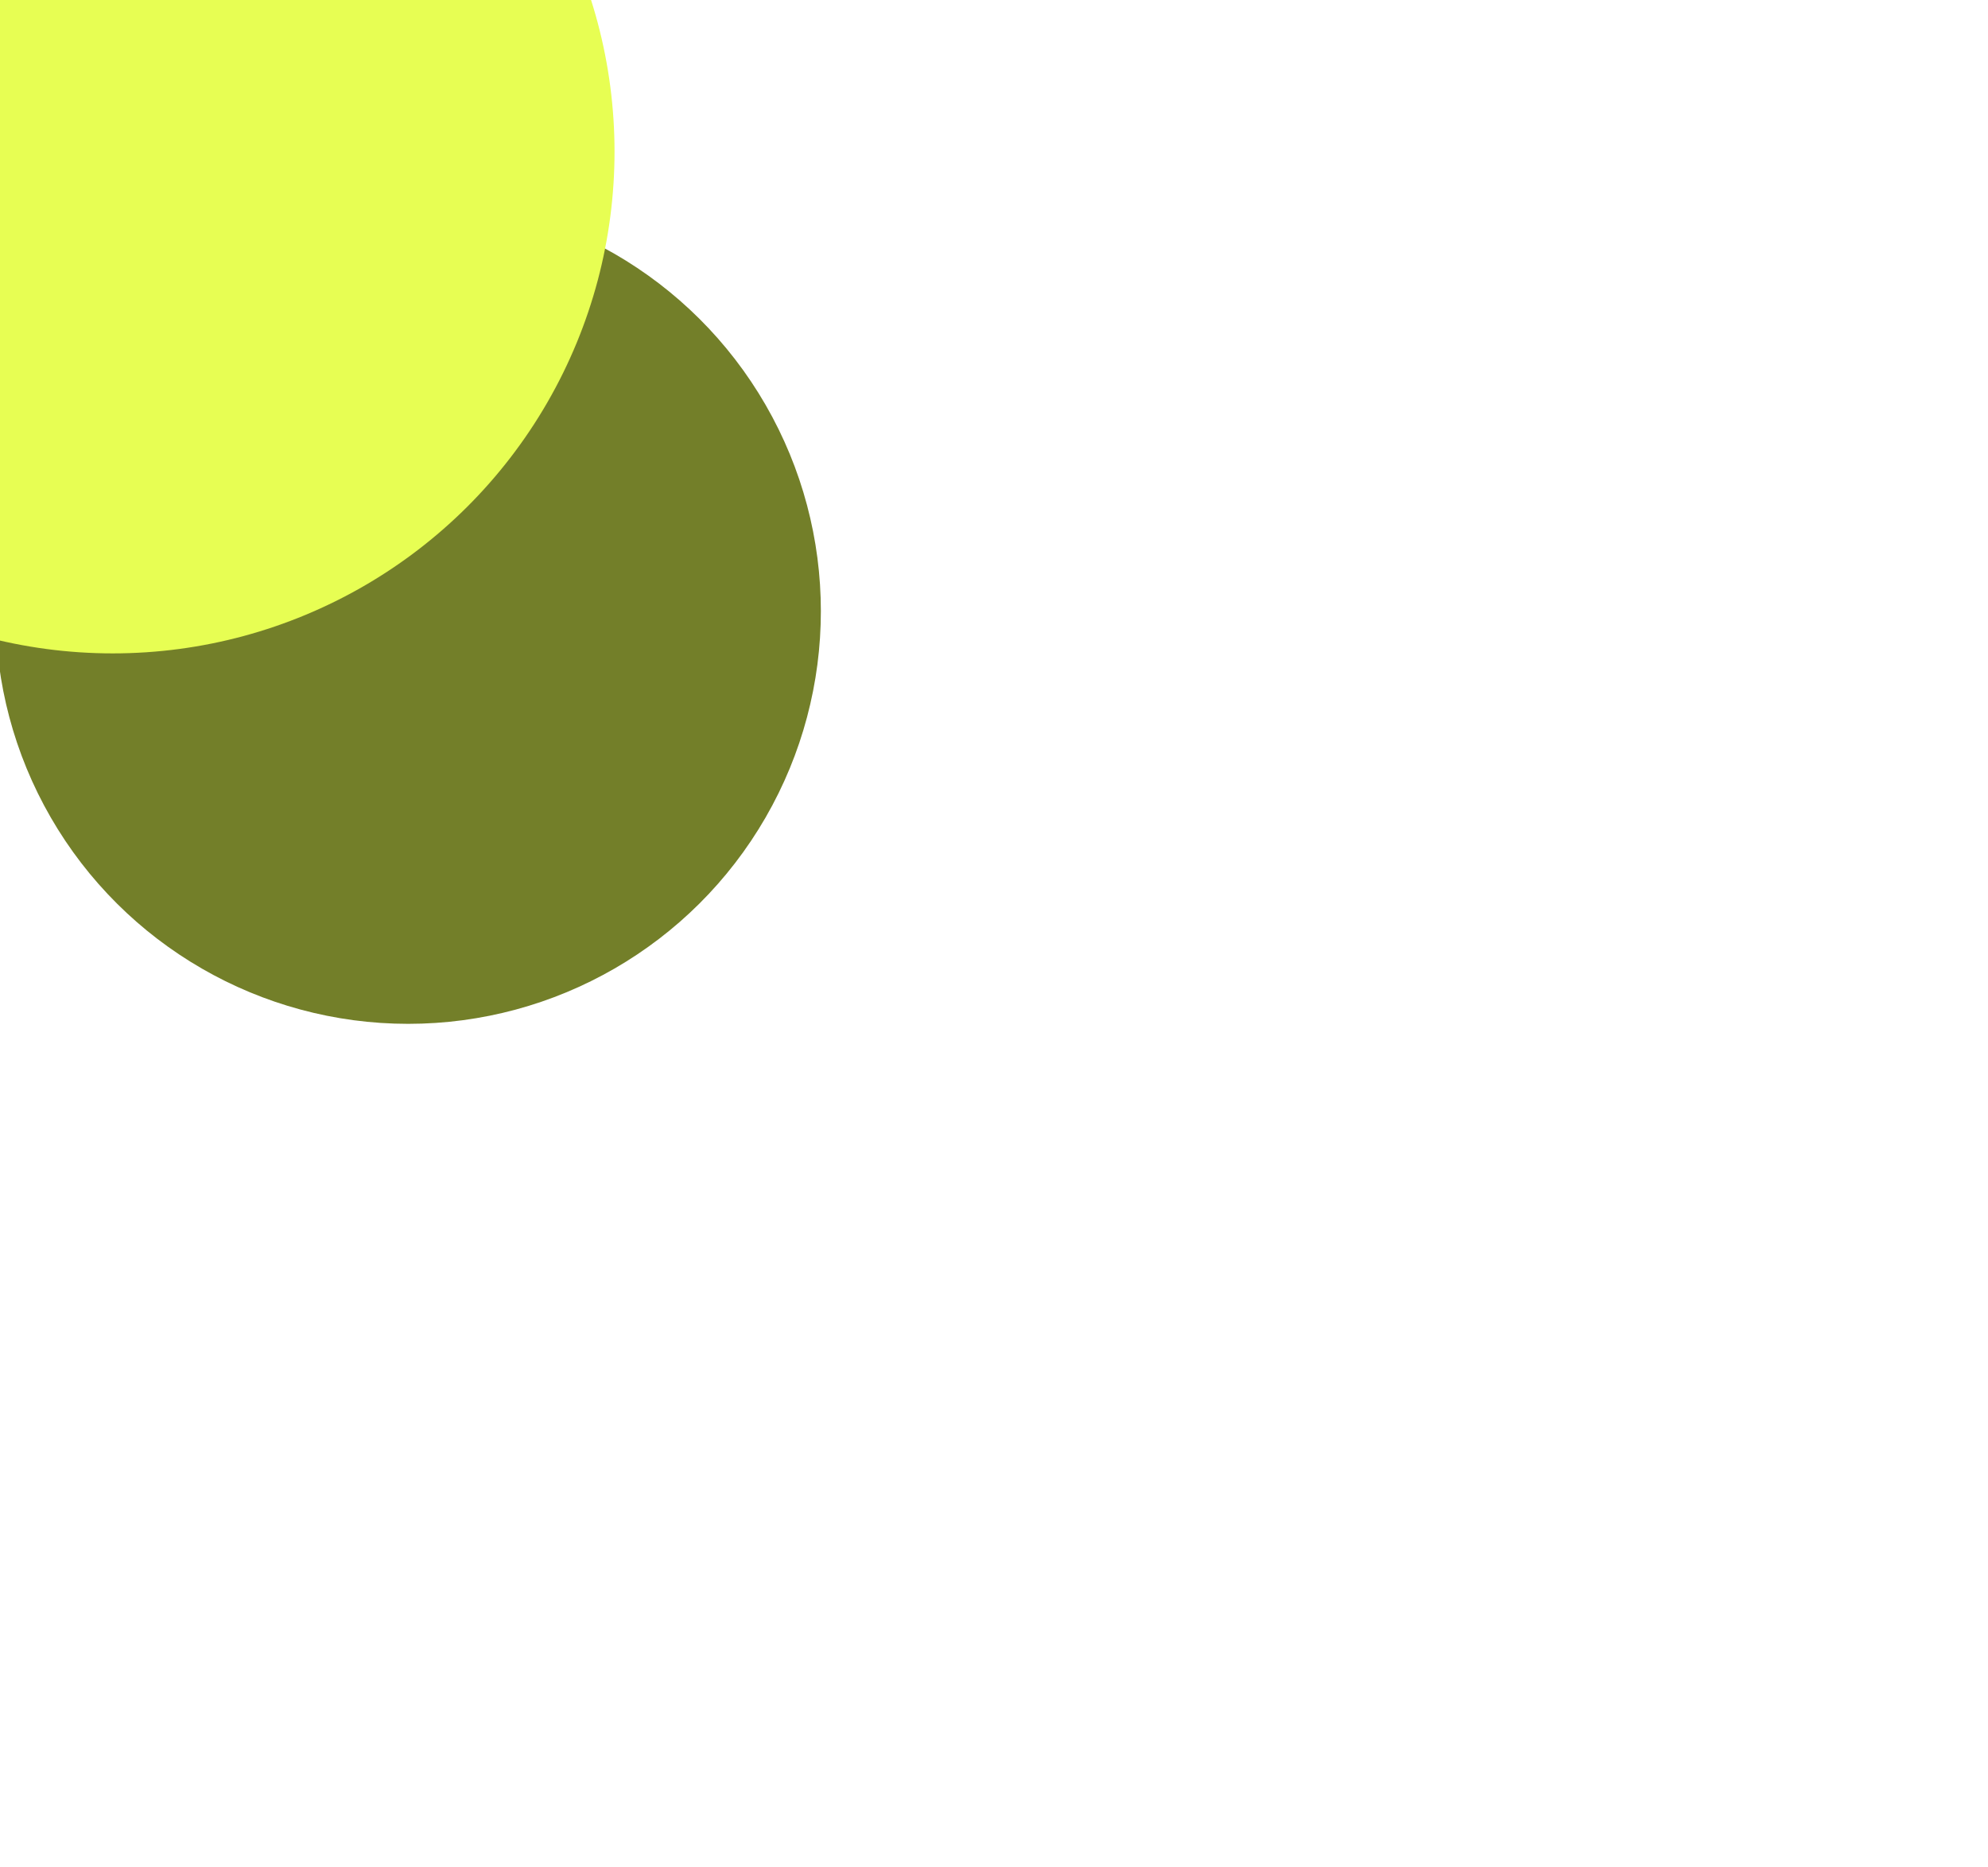
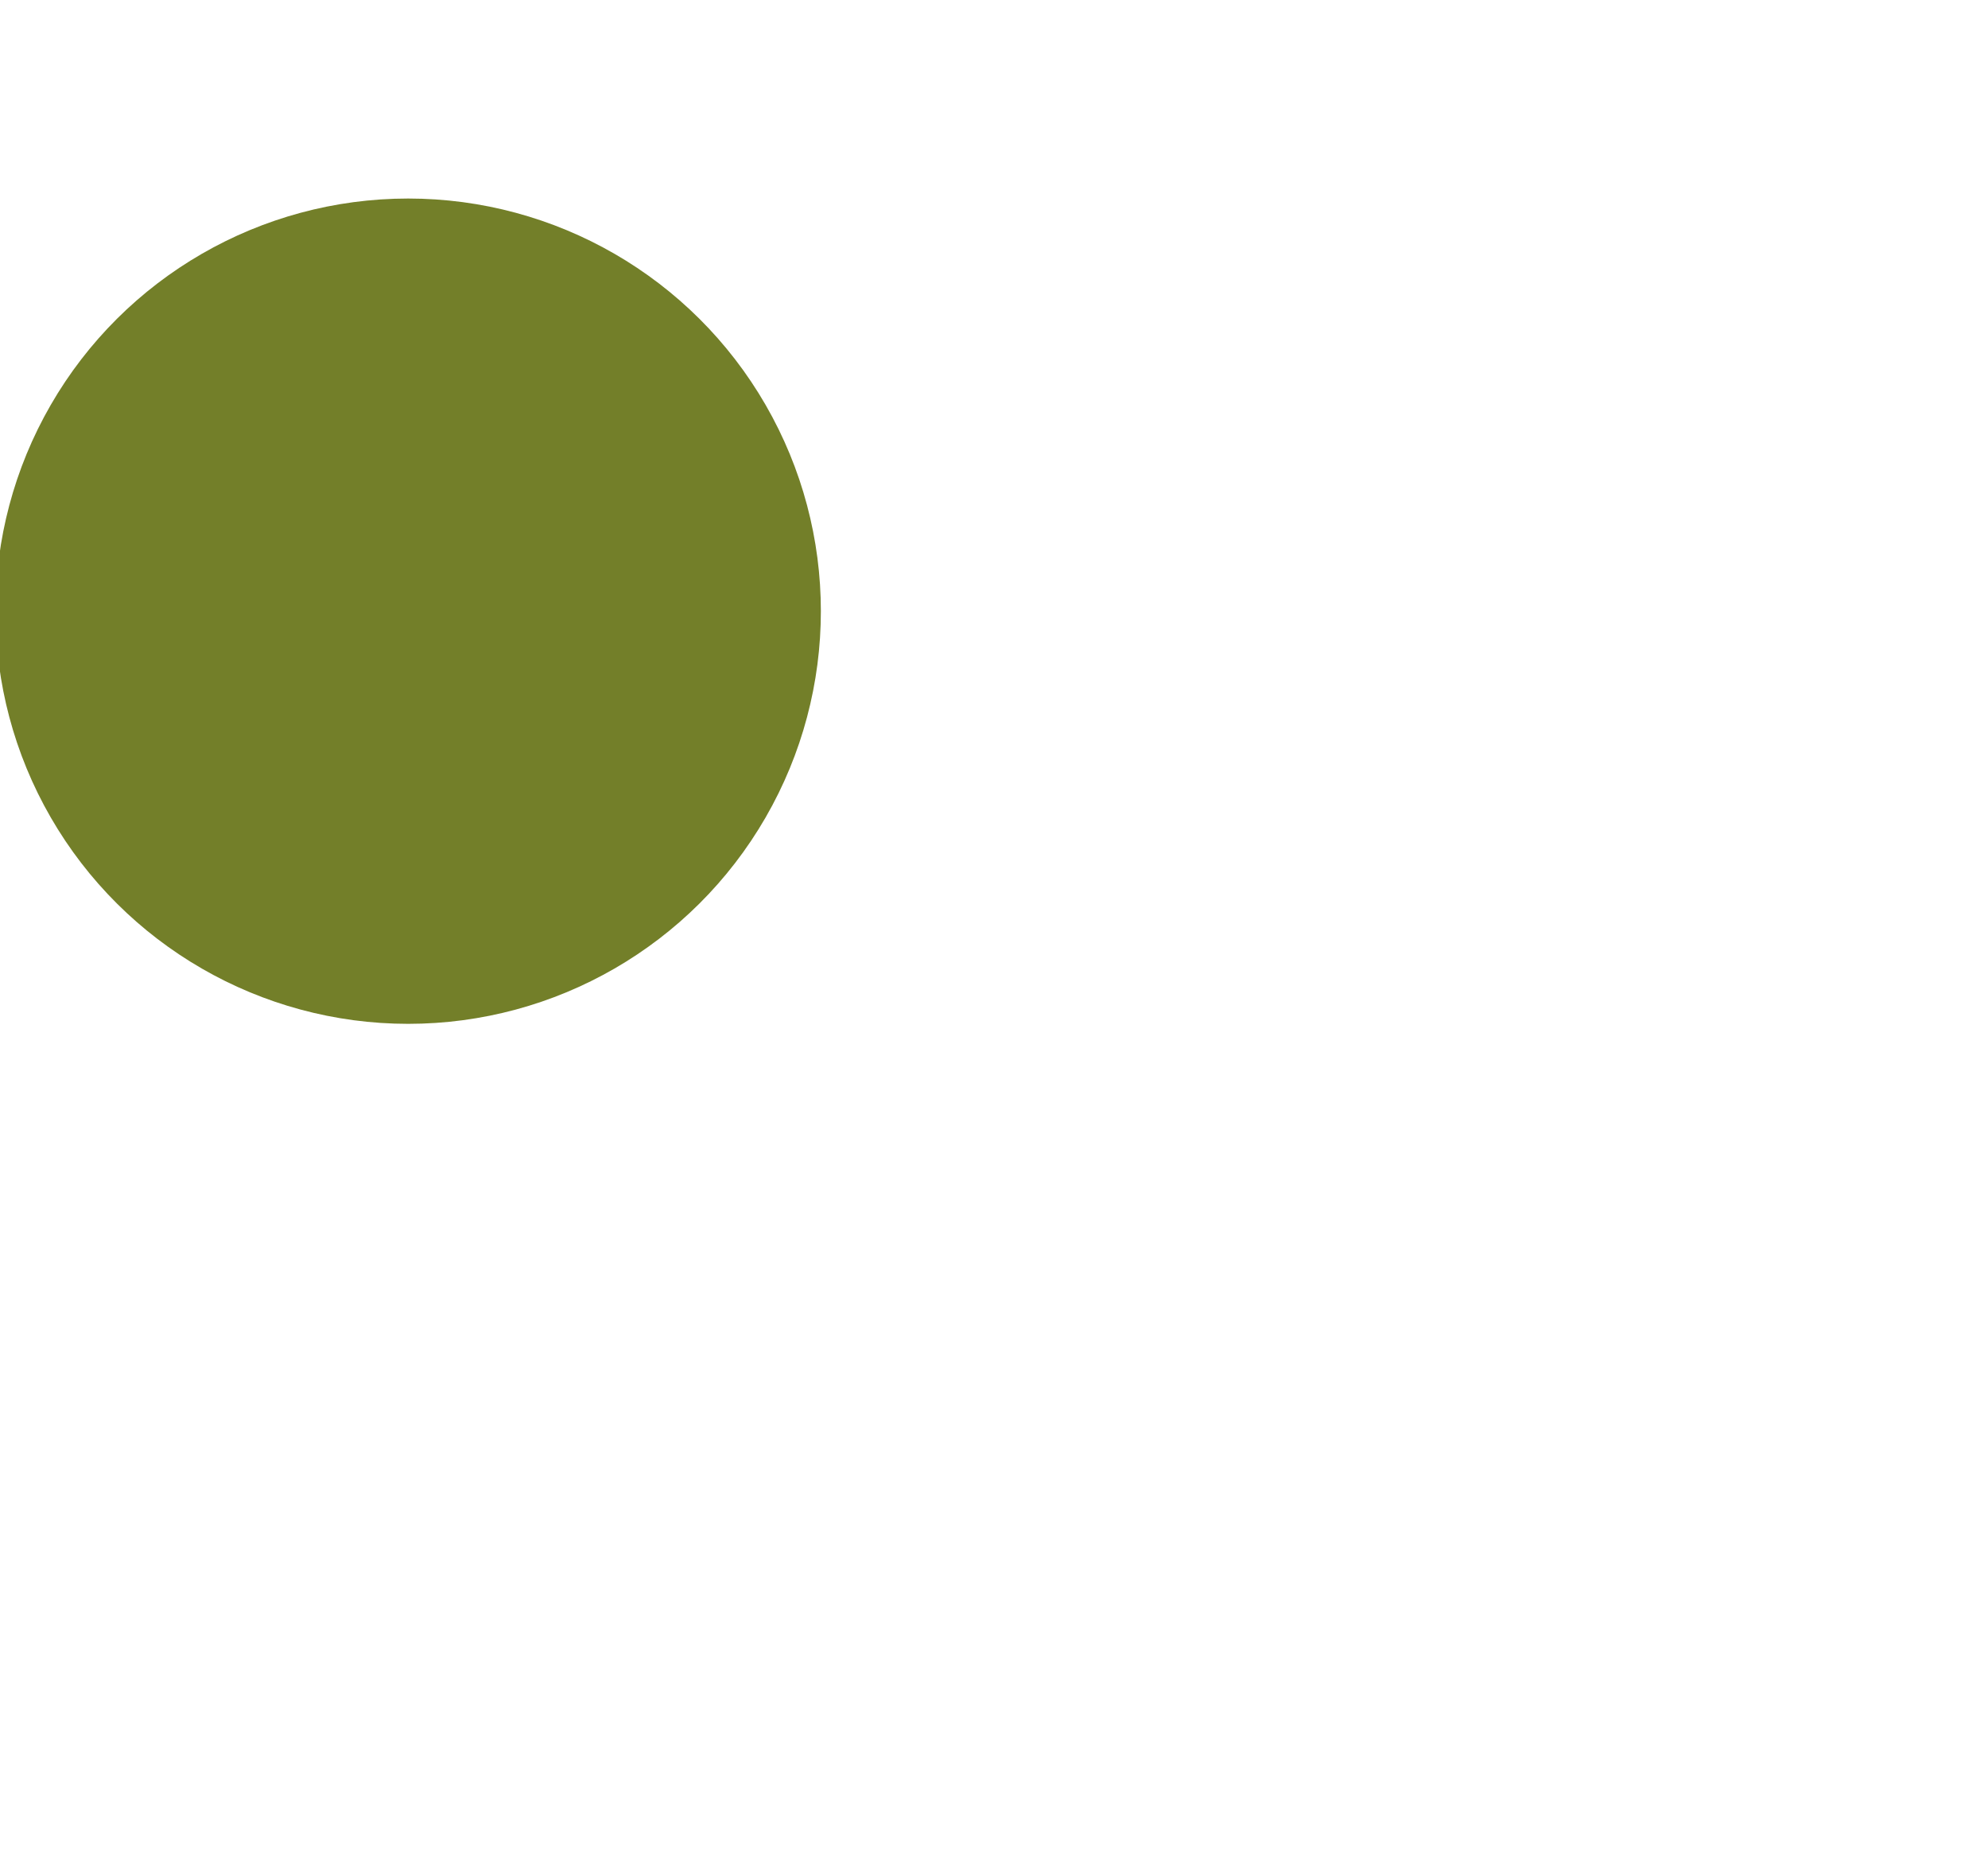
<svg xmlns="http://www.w3.org/2000/svg" width="511" height="480" viewBox="0 0 511 480" fill="none">
  <g filter="url(#filter0_f_6935_7676)">
    <circle cx="104.92" cy="157.111" r="106.077" transform="rotate(-90 104.92 157.111)" fill="#737F29" />
-     <circle cx="28.98" cy="38.981" r="128.98" transform="rotate(-90 28.98 38.981)" fill="#E7FE53" />
  </g>
  <defs>
    <filter id="filter0_f_6935_7676" x="-400" y="-389.998" width="910.998" height="953.186" filterUnits="userSpaceOnUse" color-interpolation-filters="sRGB">
      <feFlood flood-opacity="0" result="BackgroundImageFix" />
      <feBlend mode="normal" in="SourceGraphic" in2="BackgroundImageFix" result="shape" />
      <feGaussianBlur stdDeviation="150" result="effect1_foregroundBlur_6935_7676" />
    </filter>
  </defs>
</svg>